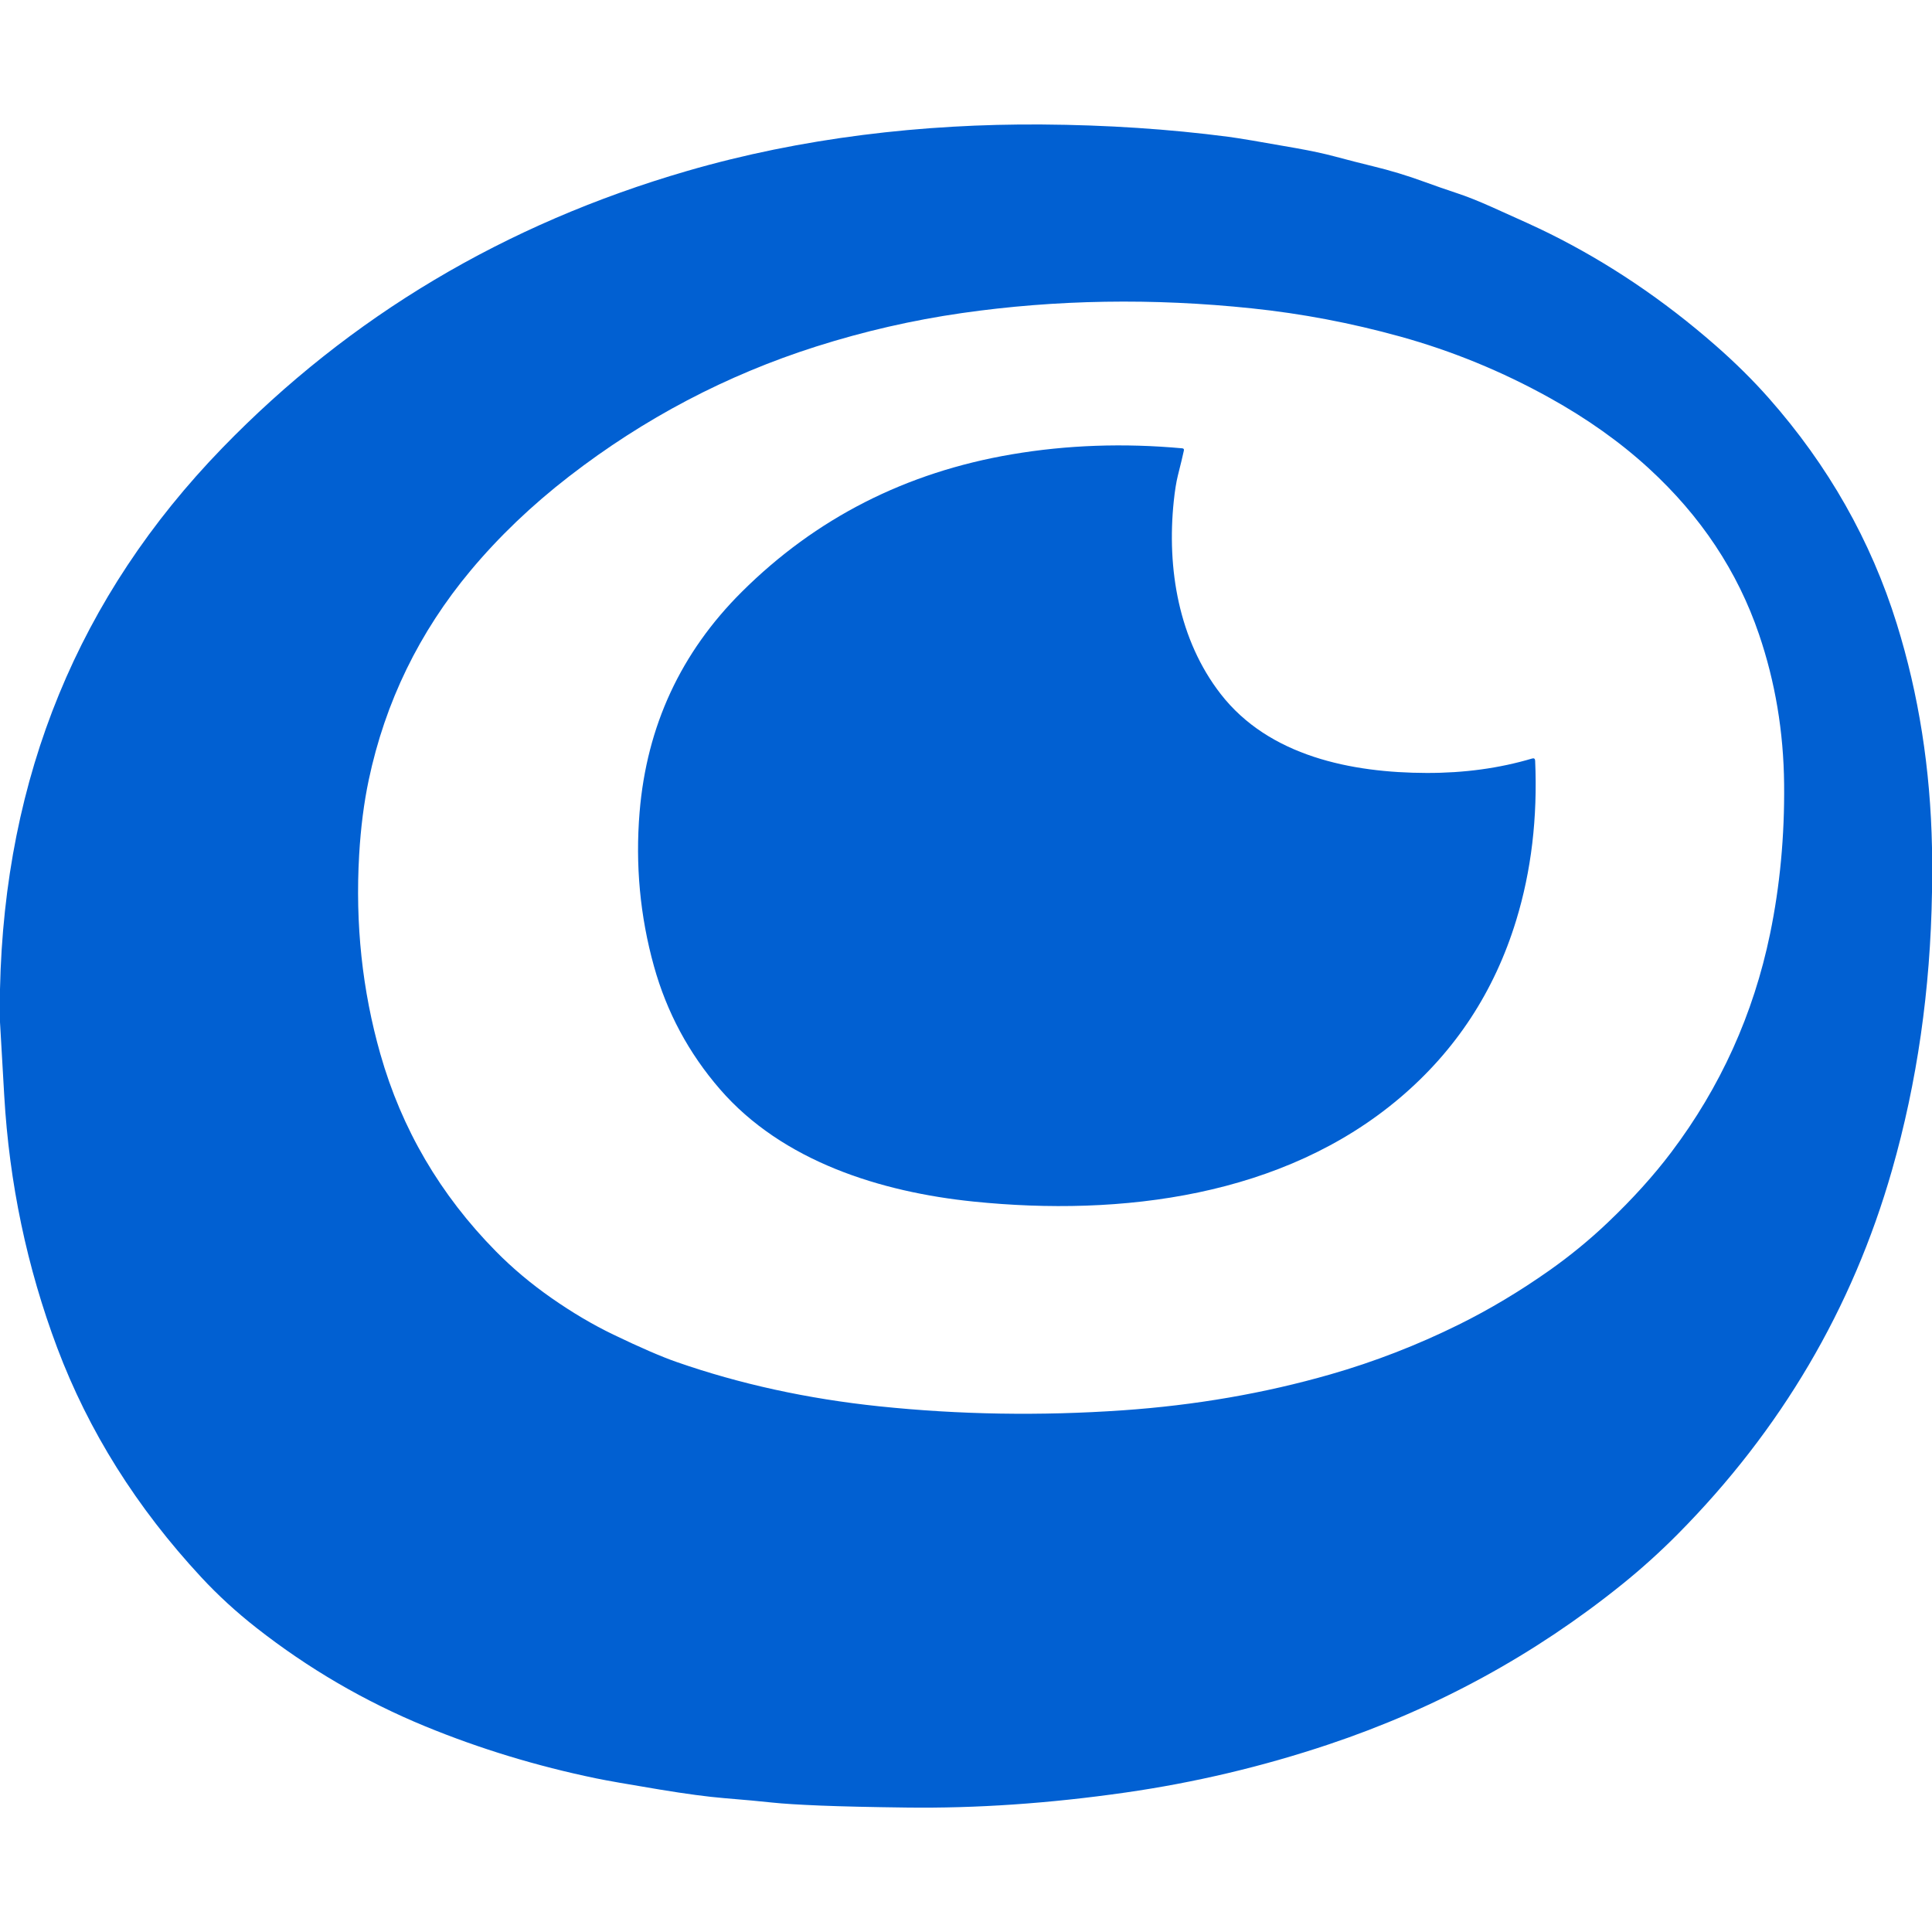
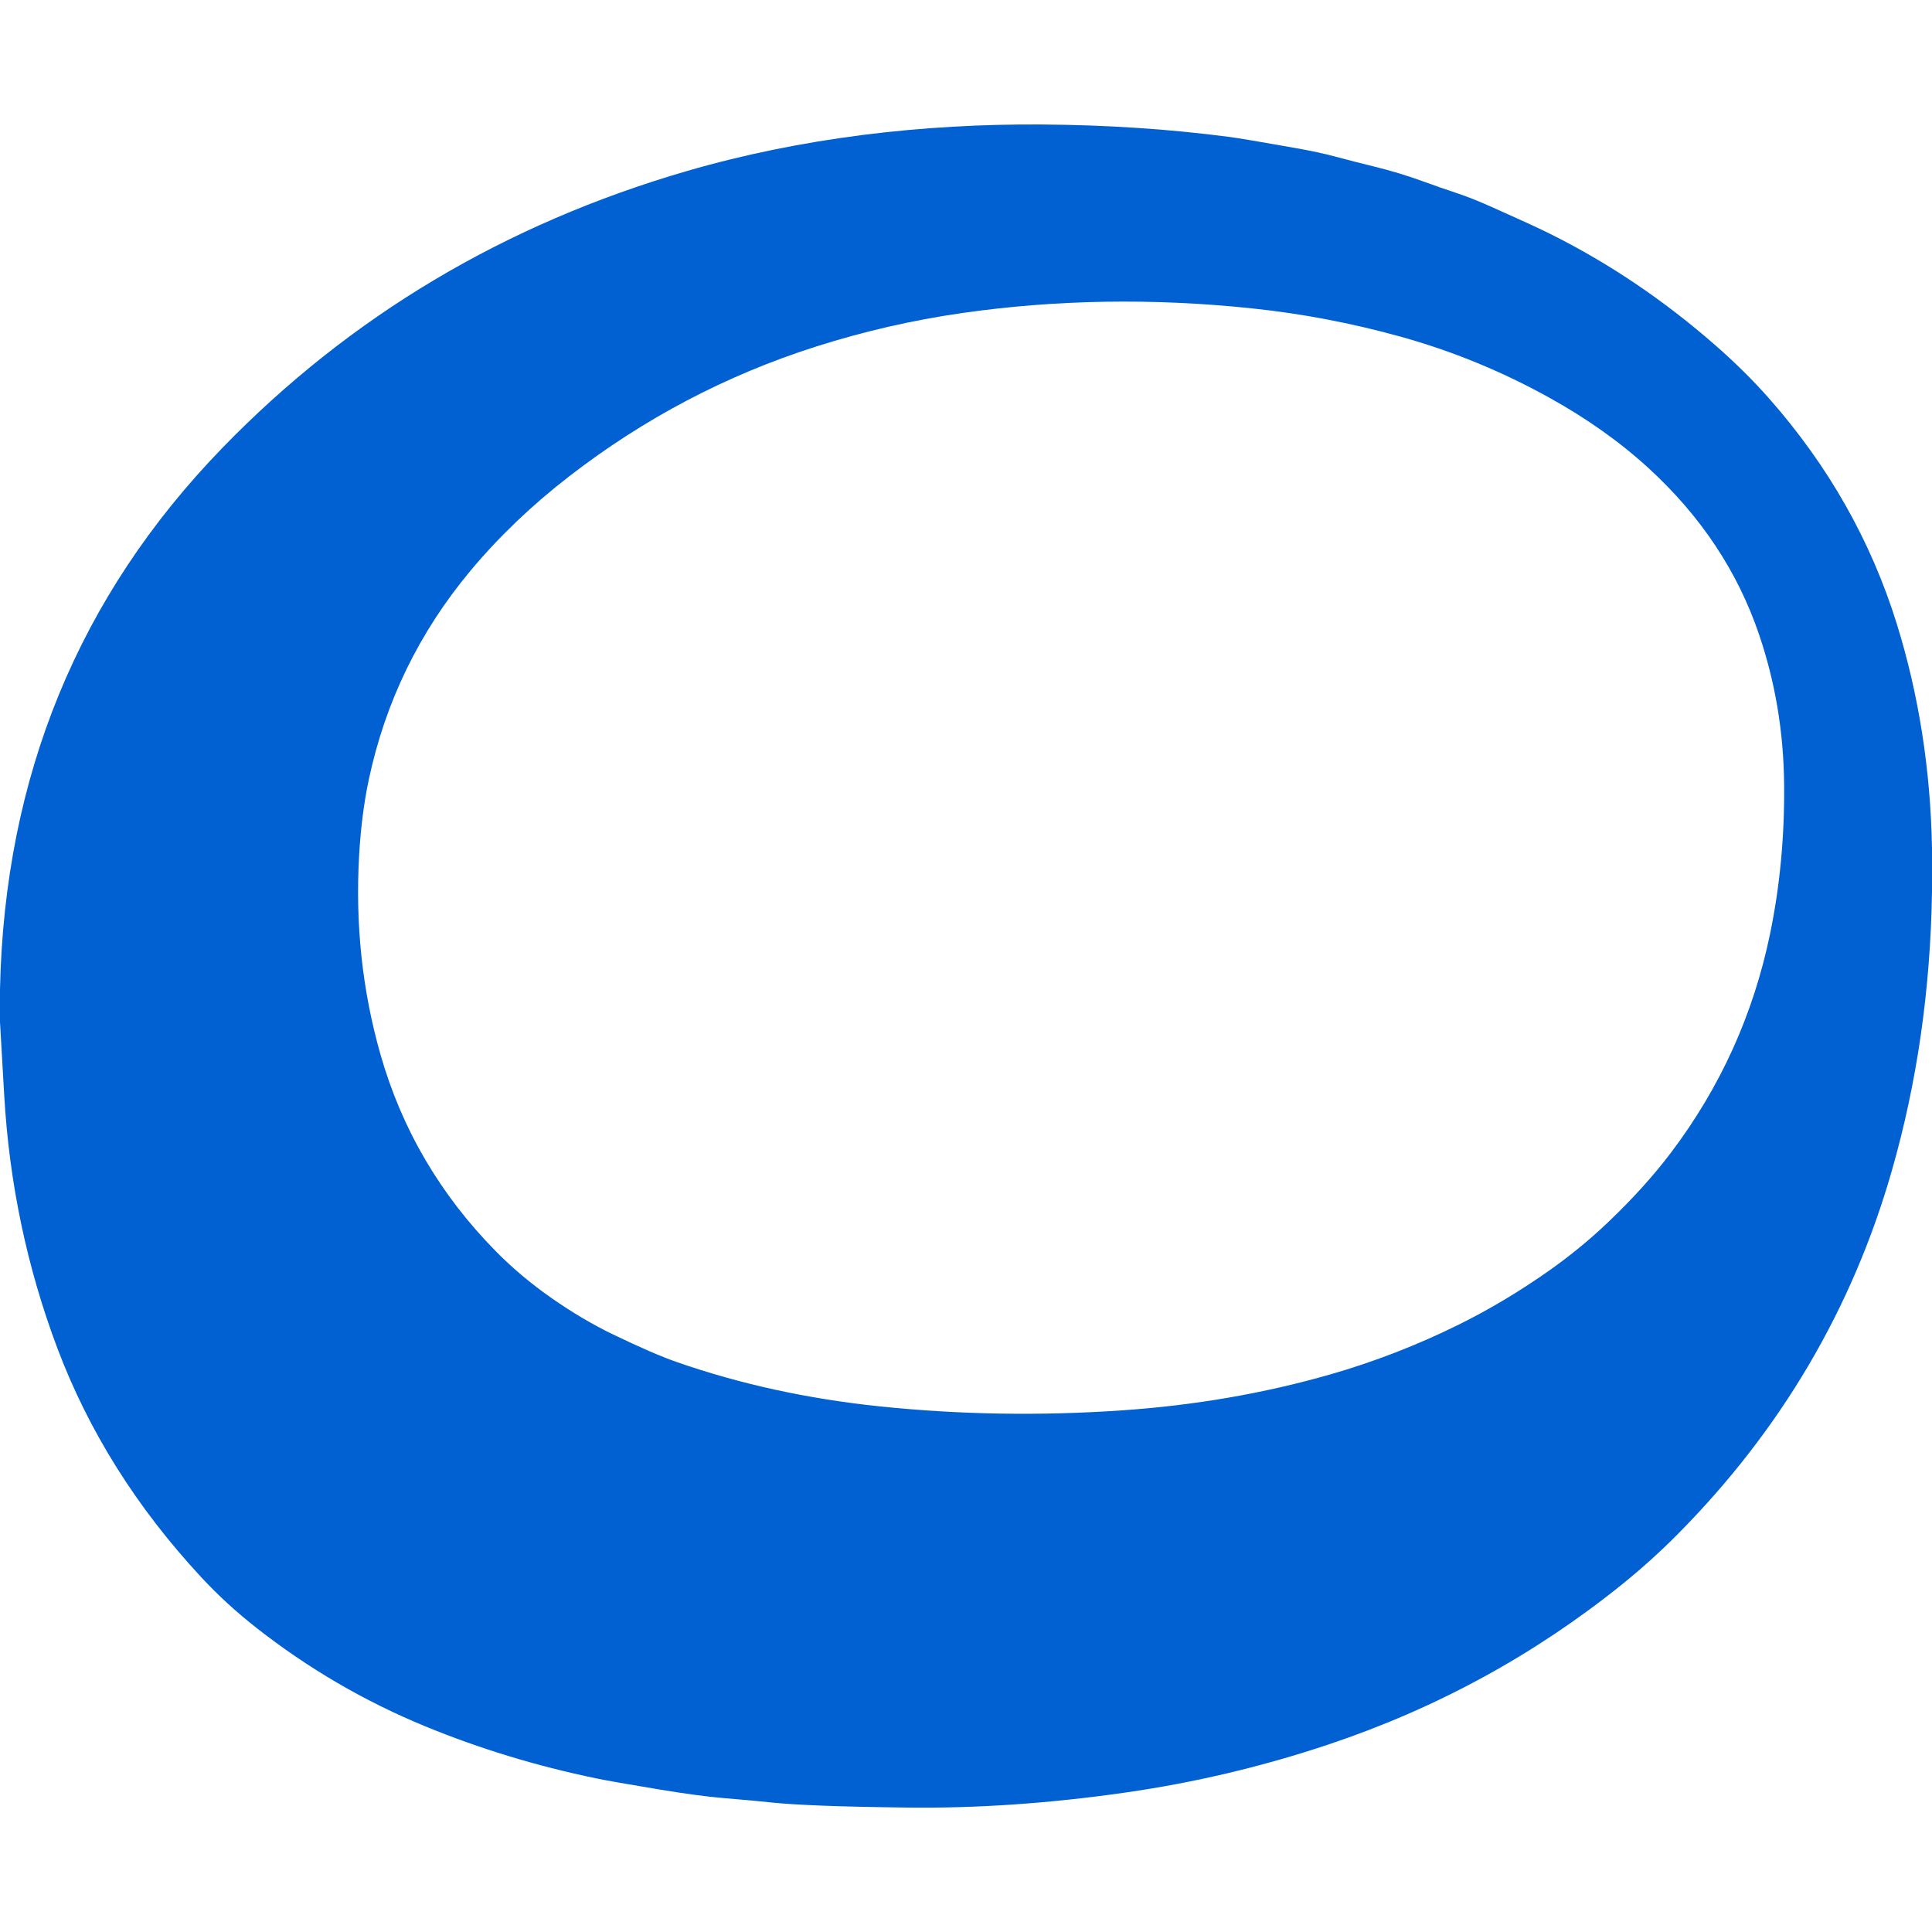
<svg xmlns="http://www.w3.org/2000/svg" version="1.1" viewBox="0.00 0.00 512.00 512.00">
  <path fill="#0160d2" d="   M 512.00 224.66   L 512.00 236.38   Q 511.38 275.24 501.39 310.13   Q 485.67 365.11 444.66 406.52   Q 437.60 413.64 429.82 419.91   Q 395.02 447.93 352.07 462.30   Q 325.81 471.09 298.27 475.04   Q 268.01 479.38 240.21 479.02   Q 225.91 478.84 217.48 478.50   Q 208.87 478.15 204.67 477.70   Q 199.99 477.19 191.94 476.53   Q 185.32 475.98 174.90 474.26   Q 162.15 472.15 157.96 471.28   Q 134.37 466.40 112.73 457.51   Q 88.57 447.57 67.96 431.40   Q 59.97 425.14 53.32 417.97   Q 27.63 390.30 15.17 357.20   Q 3.13 325.17 1.12 290.31   Q 0.56 280.60 0.00 270.87   L 0.00 262.16   Q 1.79 177.62 58.93 118.70   Q 109.69 66.36 182.06 45.32   C 212.37 36.51 244.53 32.78 276.05 32.99   Q 301.91 33.17 325.52 36.25   Q 329.51 36.77 343.41 39.25   Q 349.57 40.35 353.63 41.44   Q 359.05 42.89 363.78 44.04   Q 370.76 45.73 377.42 48.17   Q 381.67 49.72 386.39 51.29   Q 389.97 52.47 395.25 54.82   Q 406.20 59.69 410.59 61.87   Q 434.02 73.50 454.61 91.52   Q 462.48 98.41 468.75 105.51   Q 492.39 132.28 502.67 165.33   Q 511.39 193.36 512.00 224.66   Z   M 124.71 151.21   Q 104.28 175.69 97.72 206.68   Q 95.81 215.72 95.18 226.54   Q 93.59 254.00 100.80 279.34   Q 109.27 309.13 131.41 331.61   Q 138.00 338.30 146.13 343.98   Q 154.40 349.76 162.56 353.69   Q 173.29 358.85 179.30 360.94   Q 204.43 369.70 233.01 372.69   Q 264.81 376.01 297.52 373.75   Q 326.34 371.75 352.55 364.23   Q 370.05 359.21 386.58 351.04   Q 398.81 344.99 410.64 336.65   Q 418.87 330.84 426.09 323.97   Q 435.95 314.58 442.88 305.39   Q 462.48 279.44 469.09 247.46   Q 473.02 228.43 472.81 207.79   Q 472.60 187.00 466.15 168.09   Q 457.64 143.10 436.96 124.13   Q 425.62 113.73 410.66 105.43   Q 391.73 94.92 371.07 89.19   Q 351.62 83.80 331.76 81.72   Q 292.36 77.59 254.89 82.97   Q 235.33 85.78 216.29 91.83   Q 180.64 103.17 150.79 126.27   Q 135.95 137.76 124.71 151.21   Z" />
-   <path fill="#0160d2" d="   M 311.06 132.81   C 309.19 150.72 312.38 169.59 323.48 183.90   C 336.30 200.43 358.23 204.79 378.06 204.84   Q 393.02 204.88 406.01 201.02   Q 406.79 200.78 406.83 201.60   Q 407.82 224.25 401.80 243.91   Q 393.16 272.16 370.95 290.97   C 340.08 317.13 297.15 322.43 258.01 318.43   C 233.39 315.91 207.35 307.78 190.79 288.65   Q 178.39 274.33 173.31 256.08   Q 167.77 236.18 169.50 215.23   Q 172.34 180.97 196.59 156.84   Q 226.02 127.56 268.16 120.40   Q 290.08 116.68 313.31 118.81   Q 313.85 118.86 313.74 119.39   Q 313.29 121.50 312.14 126.05   Q 311.50 128.63 311.06 132.81   Z" />
</svg>